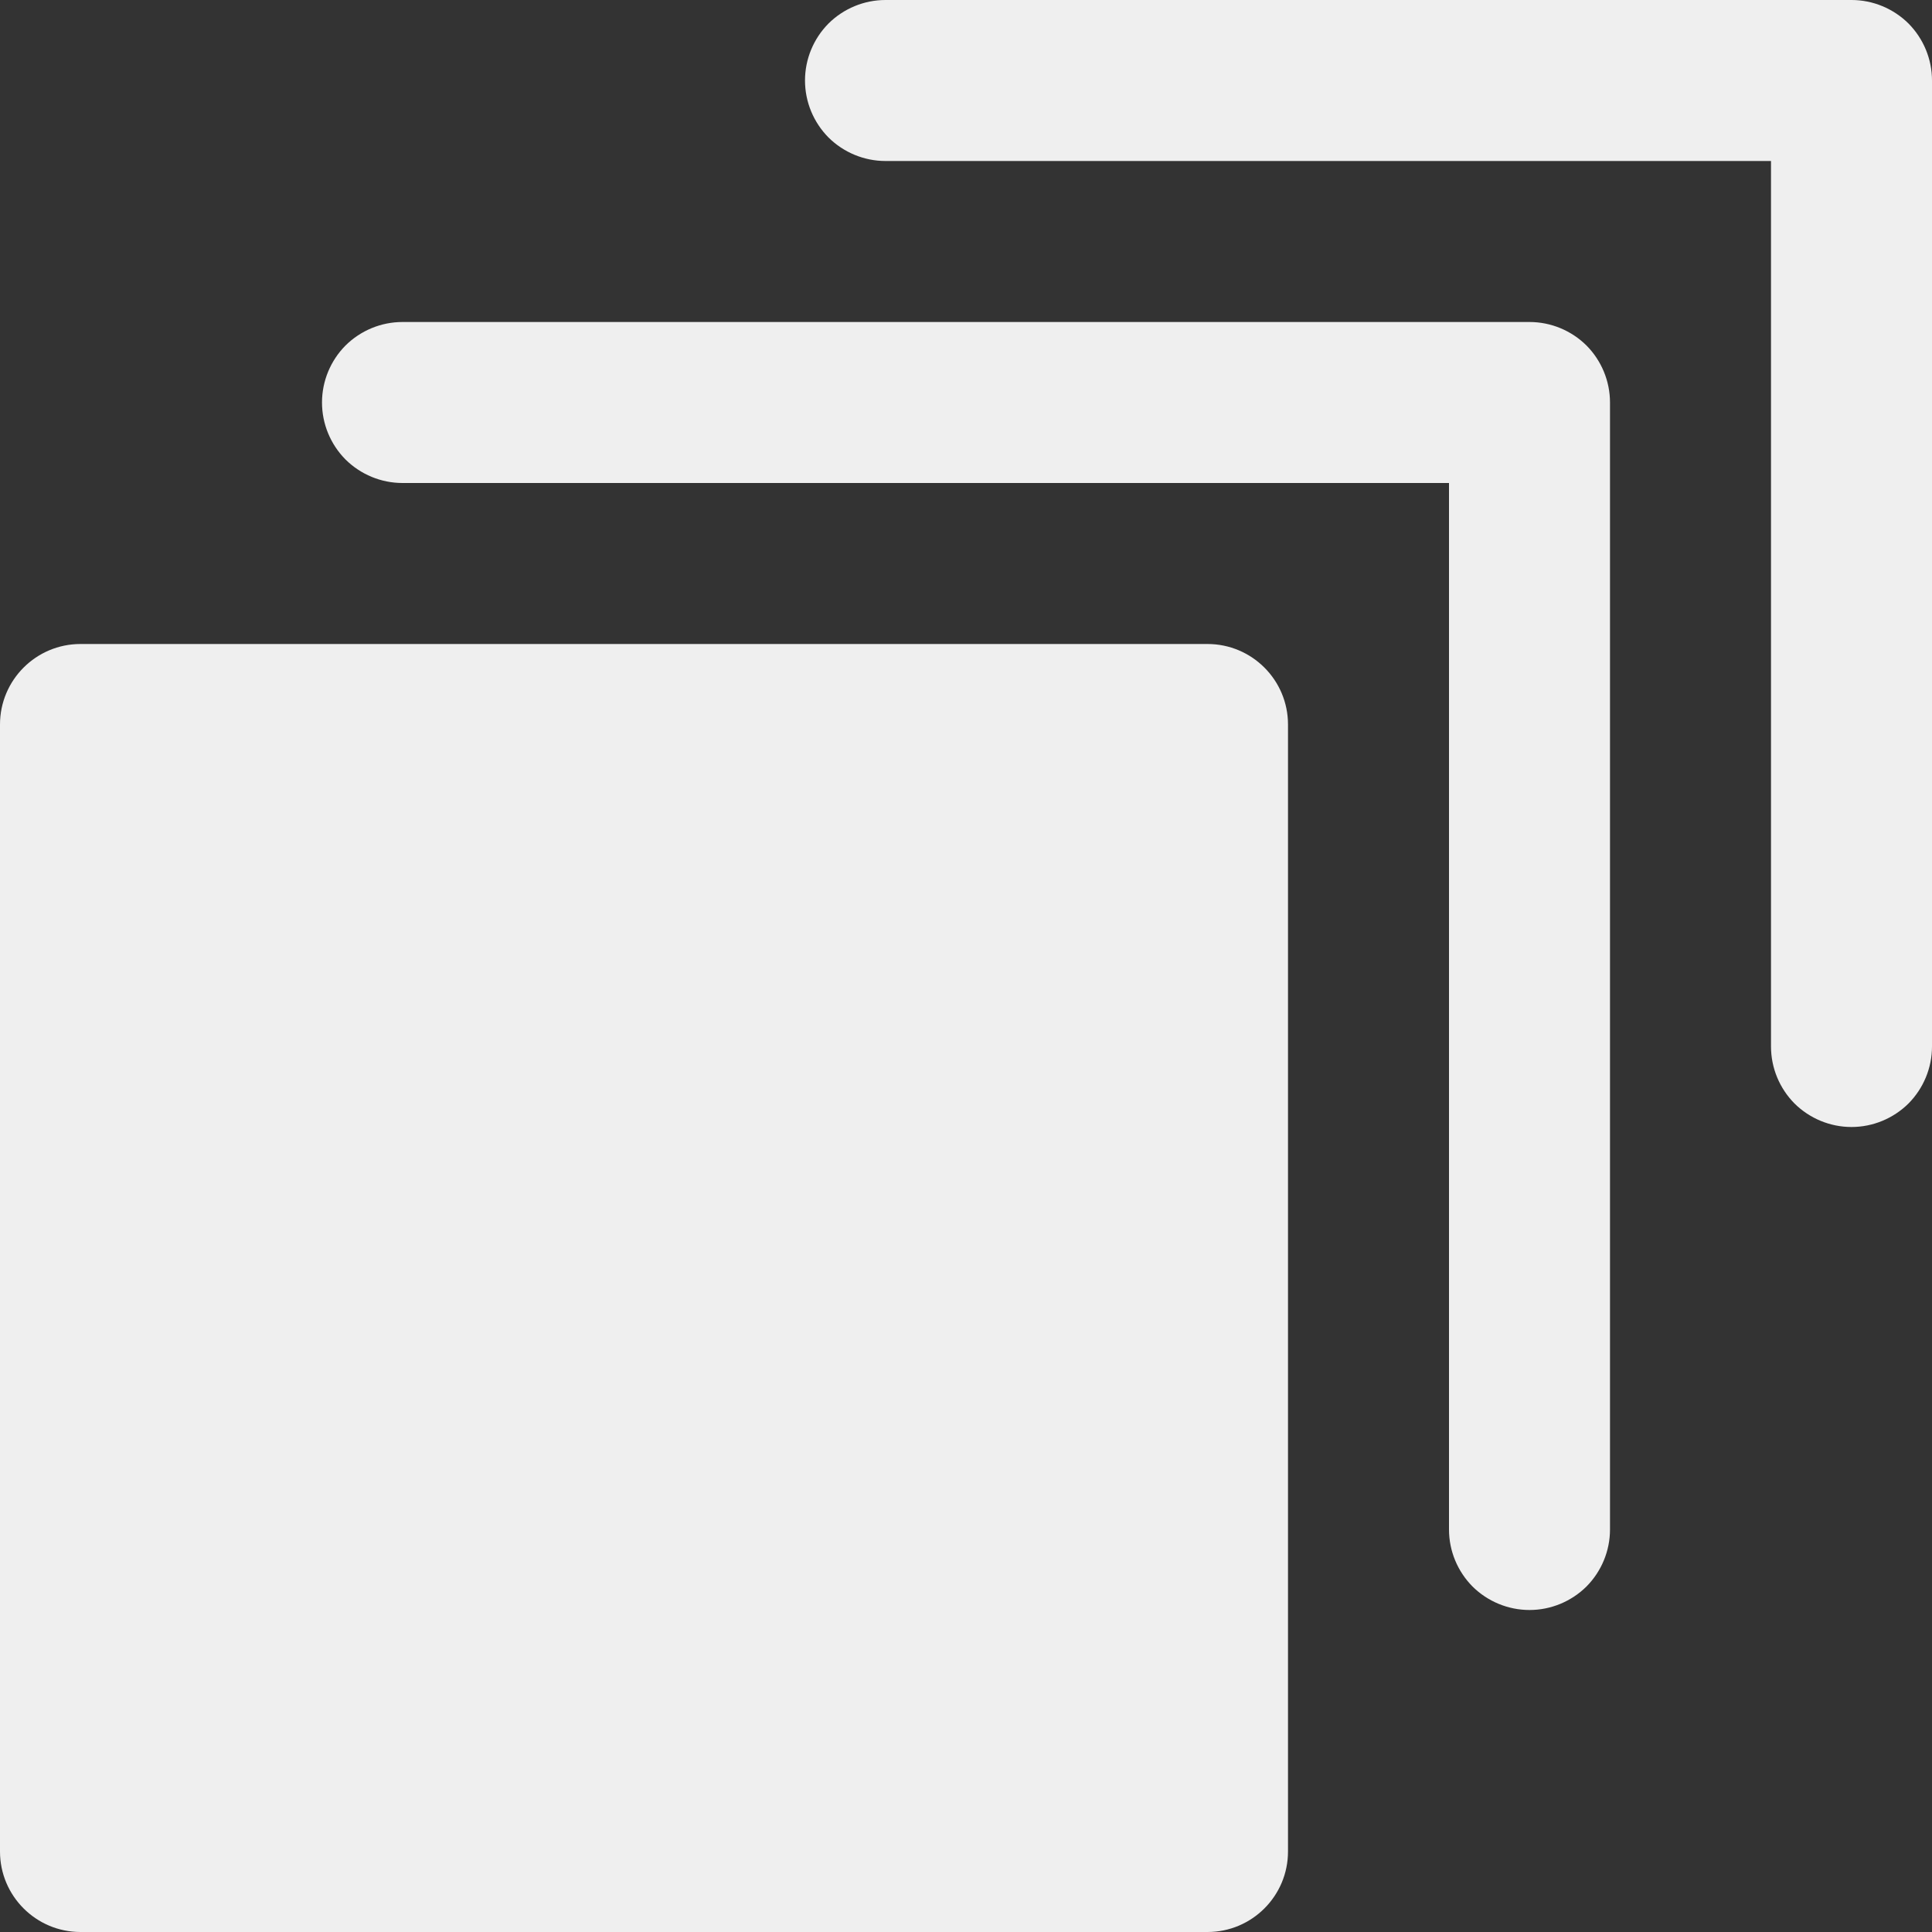
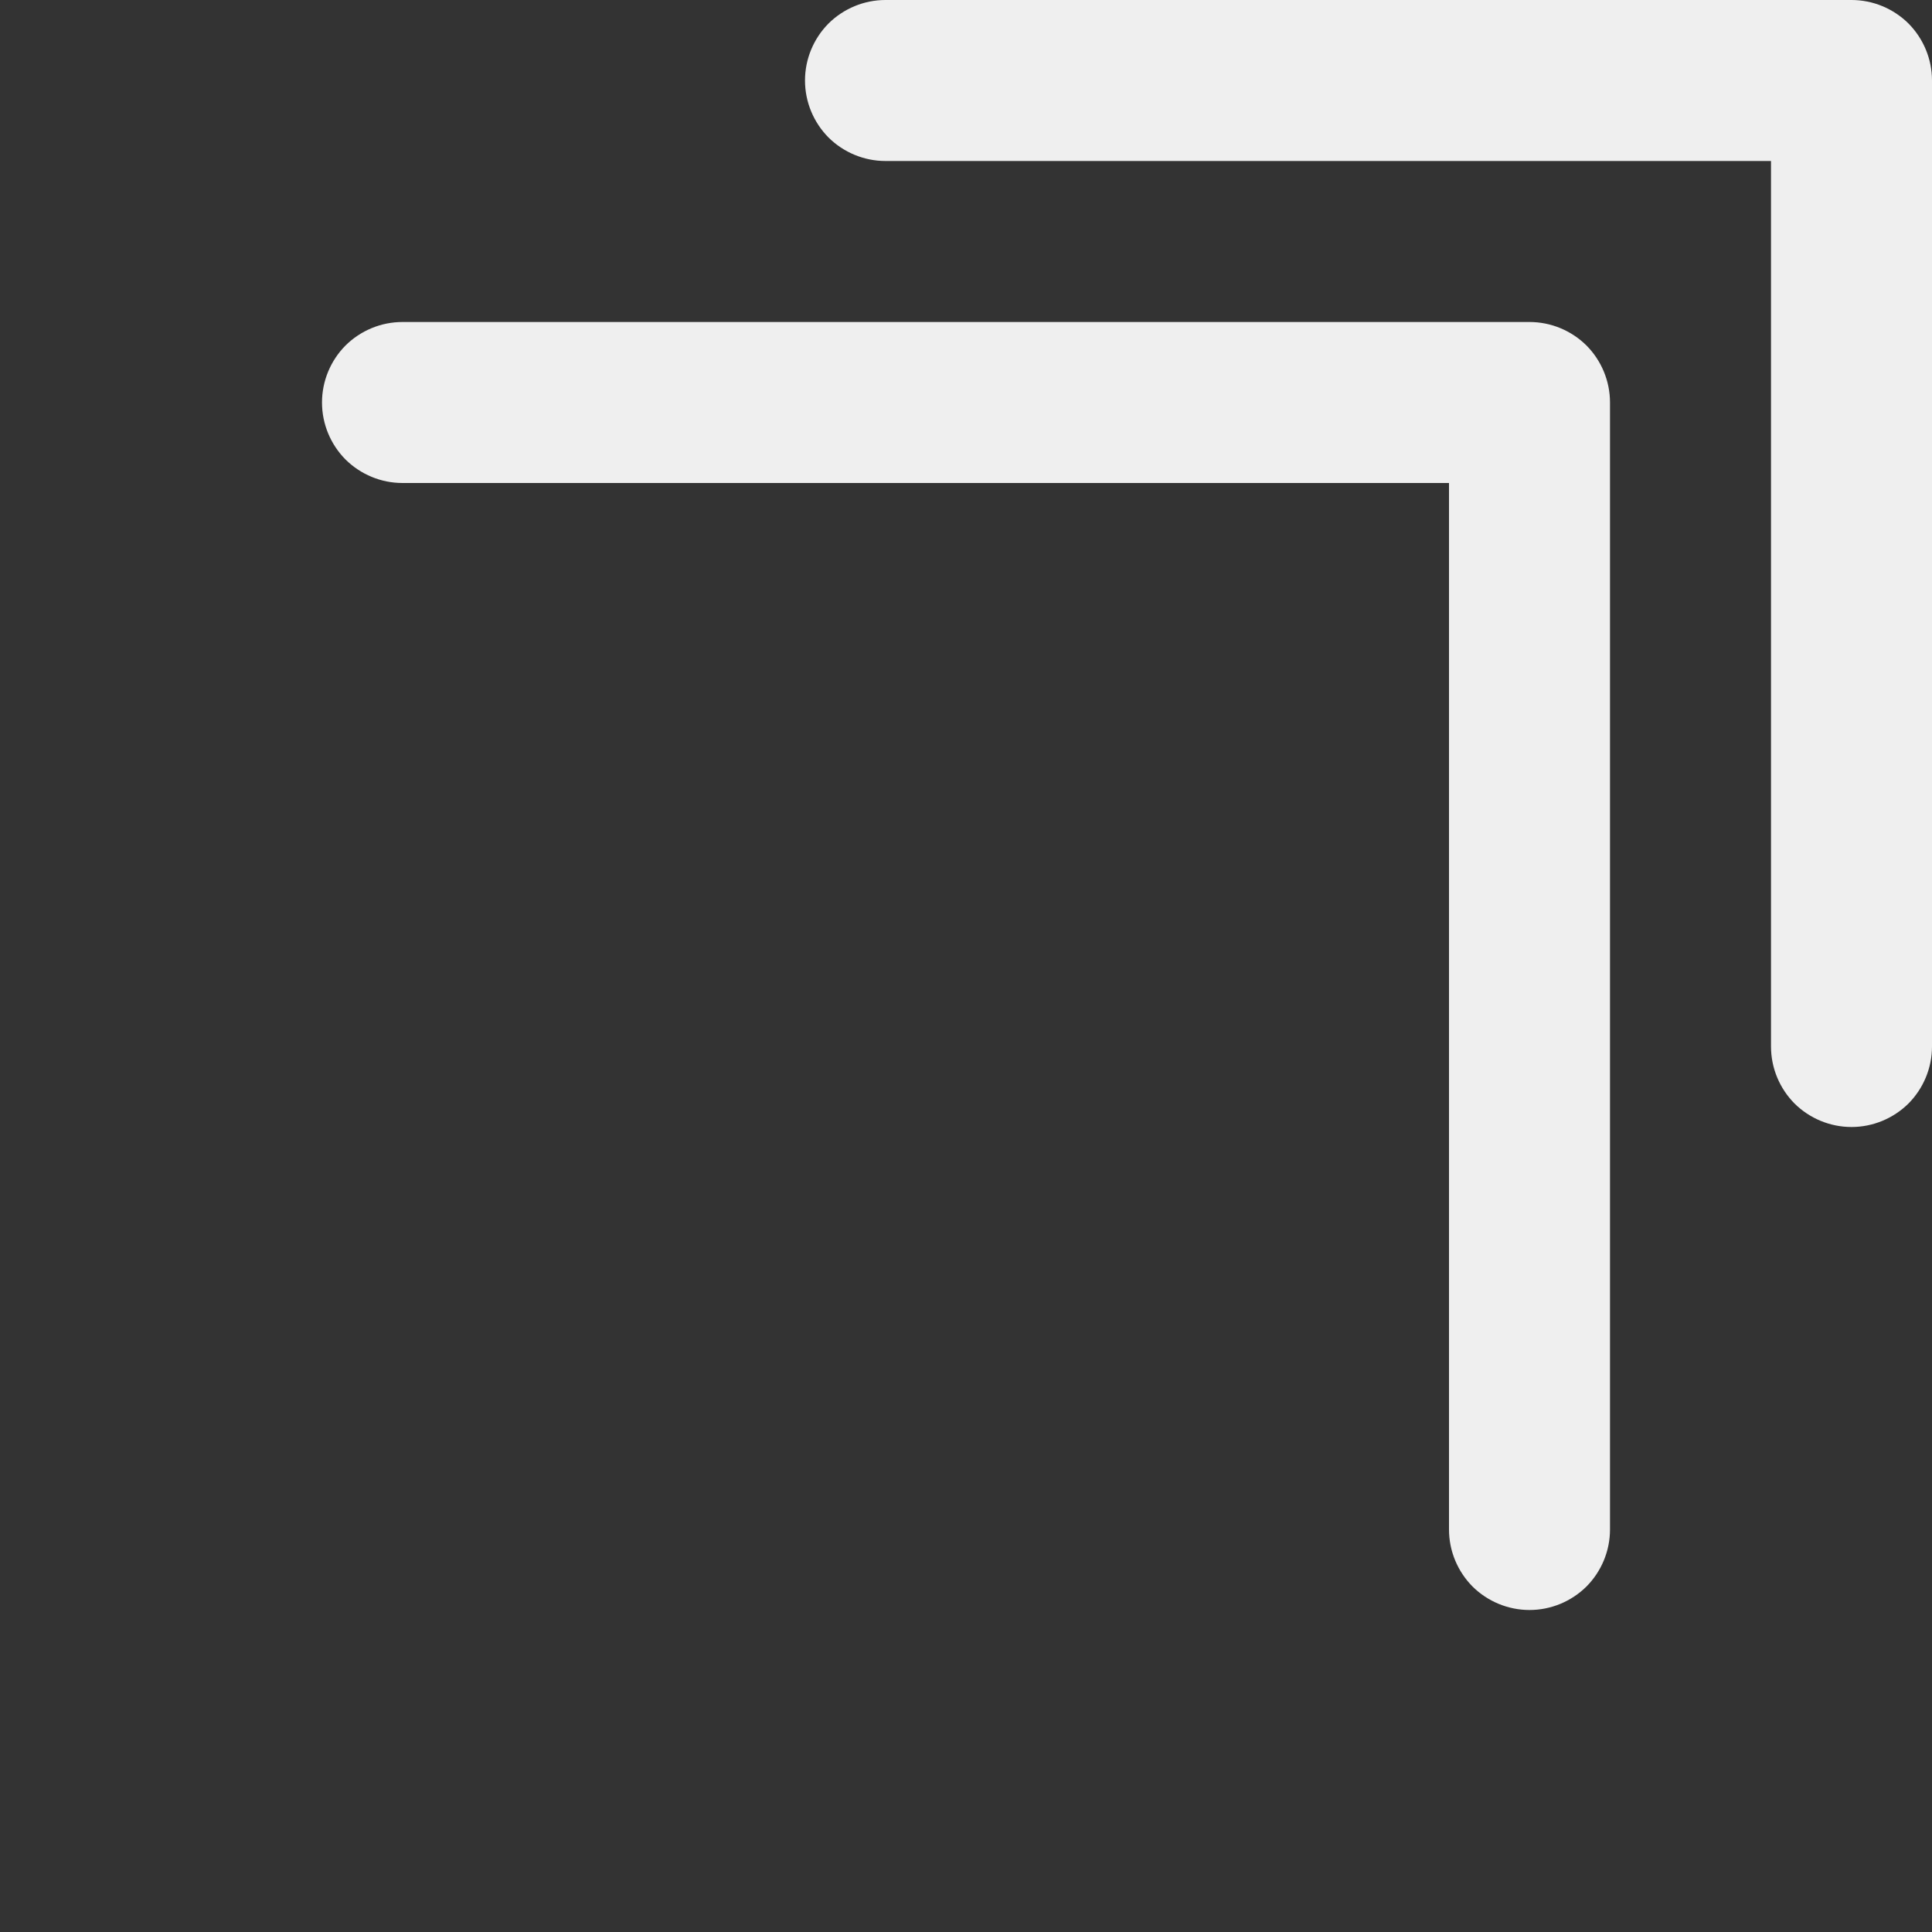
<svg xmlns="http://www.w3.org/2000/svg" width="12" height="12" viewBox="0 0 12 12" fill="none">
  <rect x="0" y="0" width="12" height="12" fill="#333333" stroke="none" />
  <g clip-path="url(#clip0_2471_152)">
    <path d="M9.5 2H2.5C2.367 2 2.24 2.053 2.146 2.146C2.053 2.24 2 2.367 2 2.5C2 2.633 2.053 2.76 2.146 2.854C2.24 2.947 2.367 3 2.5 3H9V9.5C9 9.633 9.053 9.76 9.146 9.854C9.24 9.947 9.367 10 9.5 10C9.633 10 9.76 9.947 9.854 9.854C9.947 9.76 10 9.633 10 9.5V2.5C10 2.367 9.947 2.24 9.854 2.146C9.76 2.053 9.633 2 9.5 2Z" fill="#EFEFEF" />
    <path d="M11.5 0H5.5C5.367 0 5.24 0.053 5.146 0.146C5.053 0.24 5 0.367 5 0.5C5 0.633 5.053 0.76 5.146 0.854C5.24 0.947 5.367 1 5.5 1H11V6.5C11 6.633 11.053 6.76 11.146 6.854C11.24 6.947 11.367 7 11.5 7C11.633 7 11.76 6.947 11.854 6.854C11.947 6.76 12 6.633 12 6.5V0.5C12 0.367 11.947 0.24 11.854 0.146C11.76 0.053 11.633 0 11.5 0Z" fill="#EFEFEF" />
-     <path d="M7.5 4H0.5C0.224 4 0 4.224 0 4.5V11.5C0 11.776 0.224 12 0.5 12H7.5C7.776 12 8 11.776 8 11.5V4.5C8 4.224 7.776 4 7.5 4Z" fill="#EFEFEF" />
  </g>
  <defs>
    <clipPath id="clip0_2471_152">
      <rect width="12" height="12" fill="white" />
    </clipPath>
  </defs>
</svg>